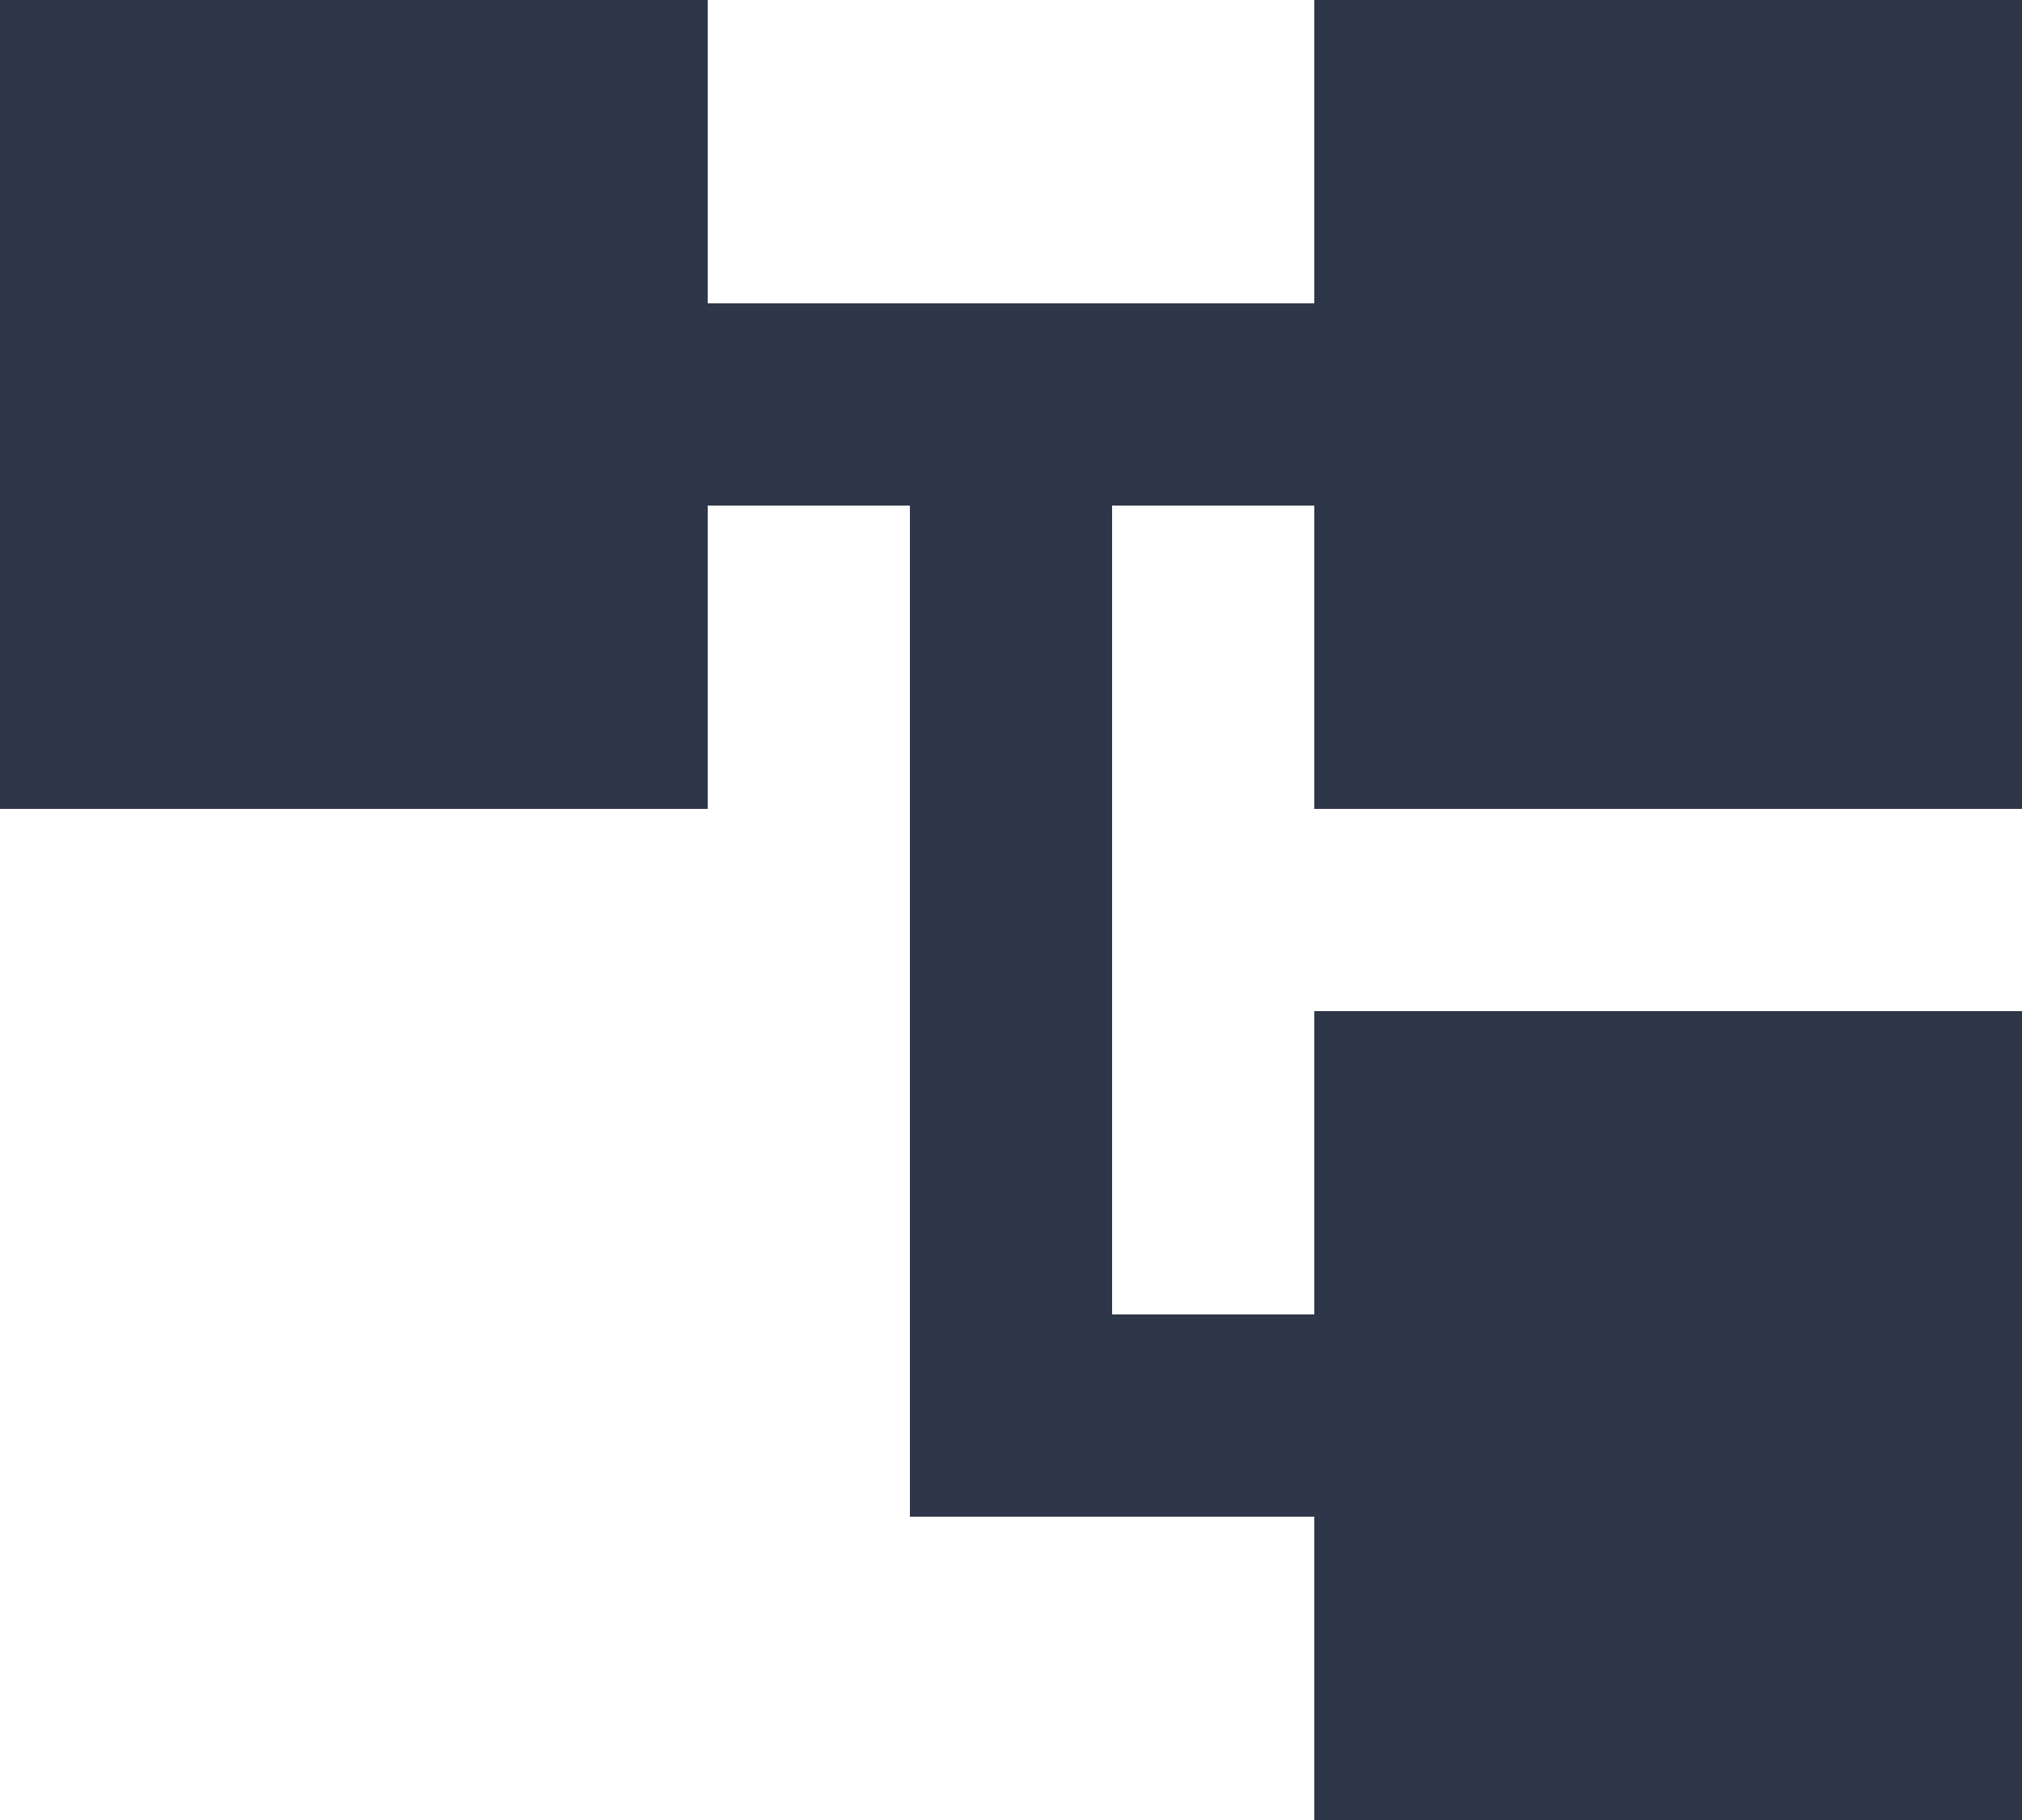
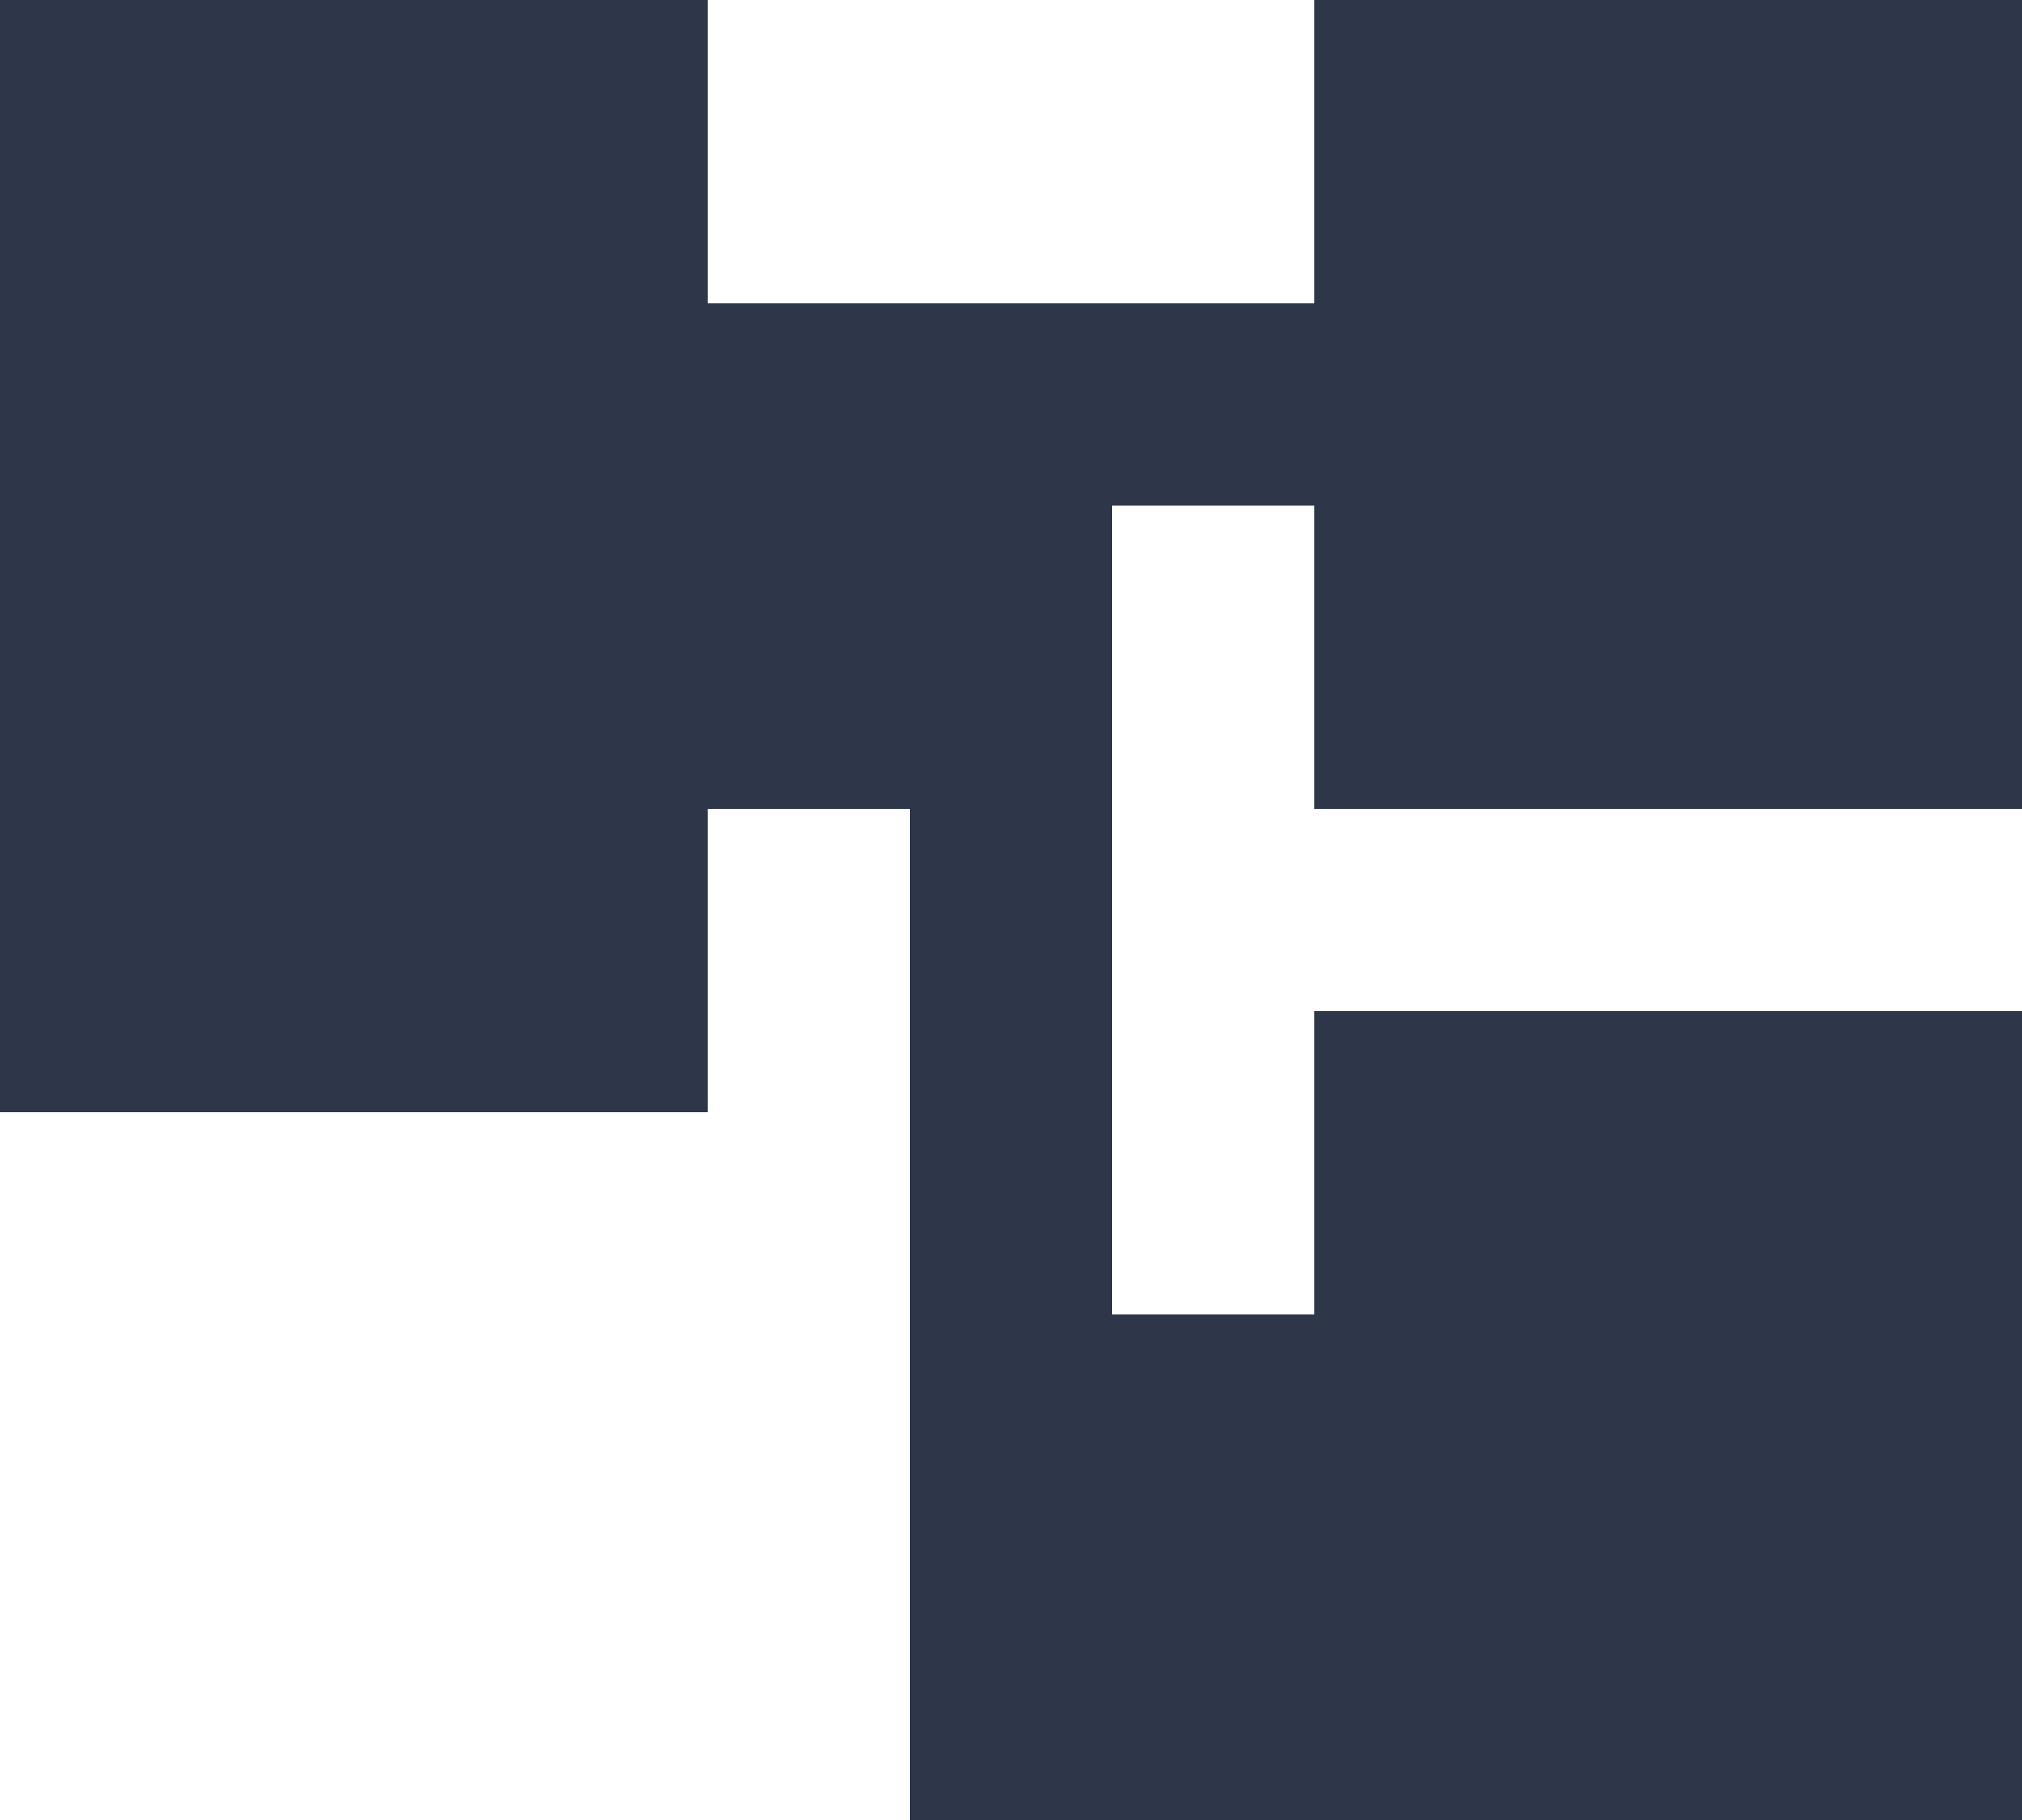
<svg xmlns="http://www.w3.org/2000/svg" width="24" height="21.6" viewBox="0 0 24 21.6">
-   <path id="account_tree_FILL1_wght400_GRAD0_opsz24" d="M95.6-818.4V-822H90.8v-12H88.4v3.6H80V-840h8.4v3.6h7.2V-840H104v9.6H95.6V-834H93.2v9.6h2.4V-828H104v9.6Z" transform="translate(-80 840)" fill="#2e3749" />
+   <path id="account_tree_FILL1_wght400_GRAD0_opsz24" d="M95.6-818.4H90.8v-12H88.4v3.6H80V-840h8.4v3.6h7.2V-840H104v9.6H95.6V-834H93.2v9.6h2.4V-828H104v9.6Z" transform="translate(-80 840)" fill="#2e3749" />
</svg>